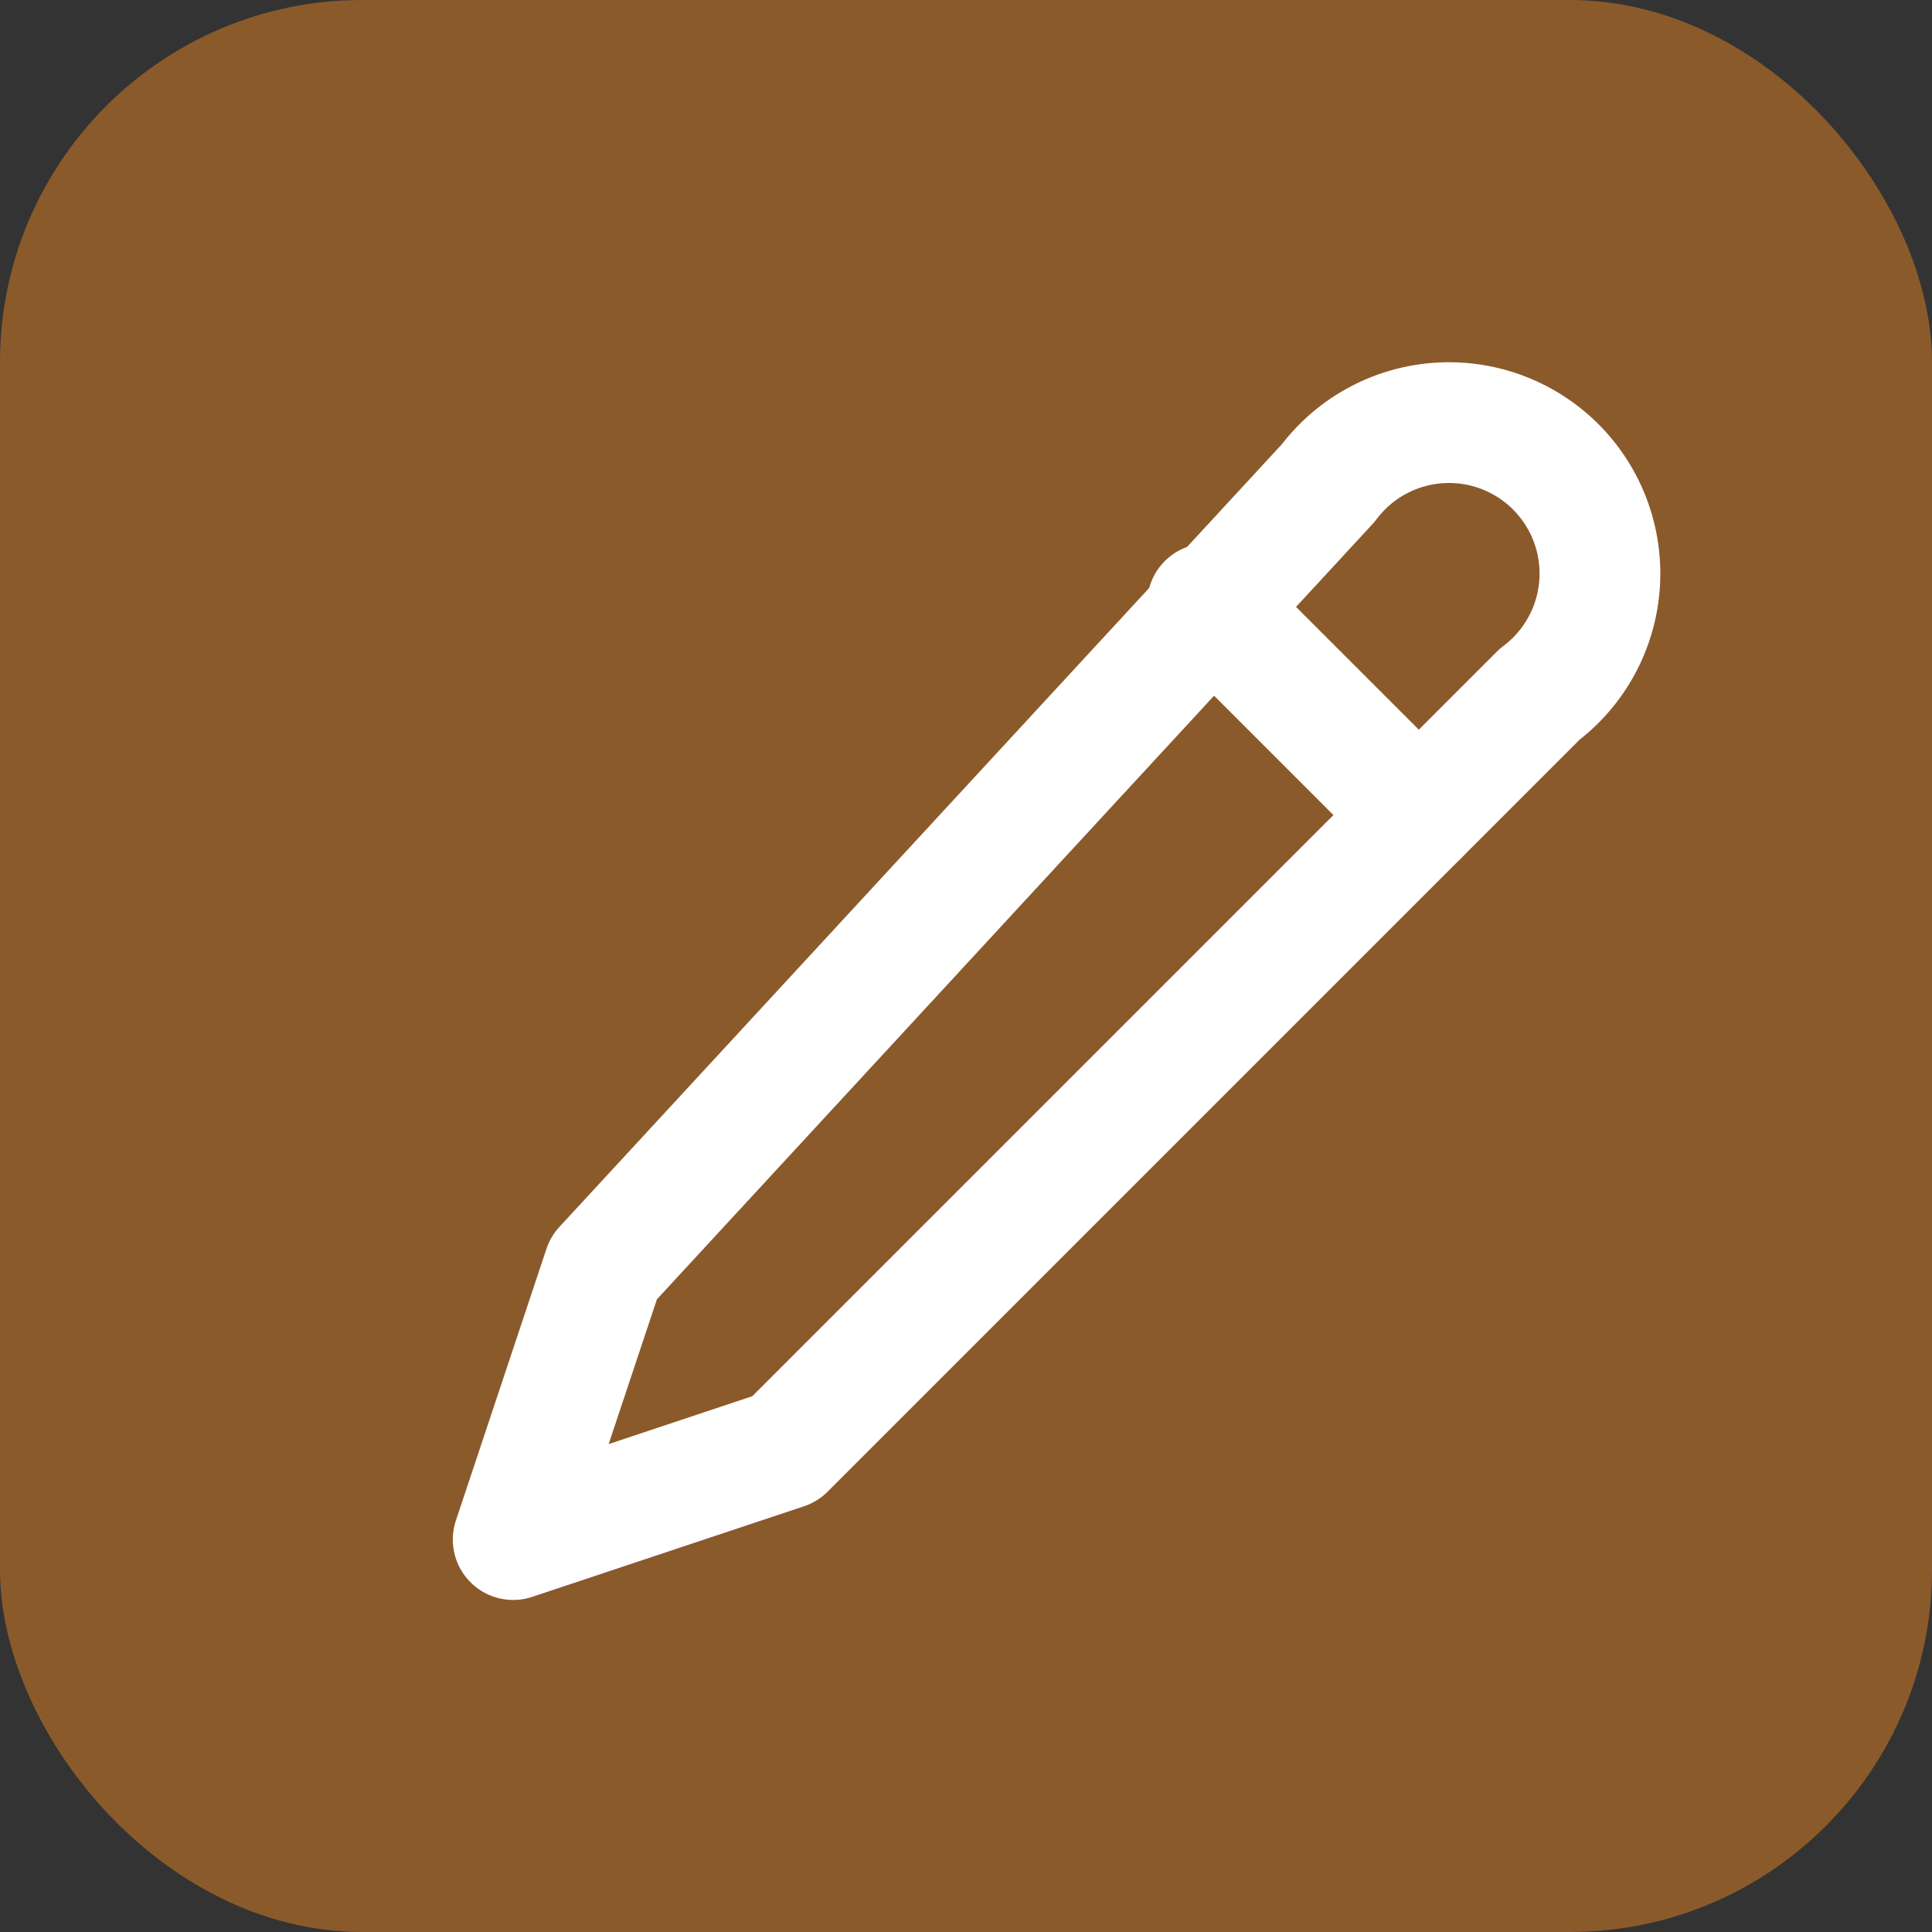
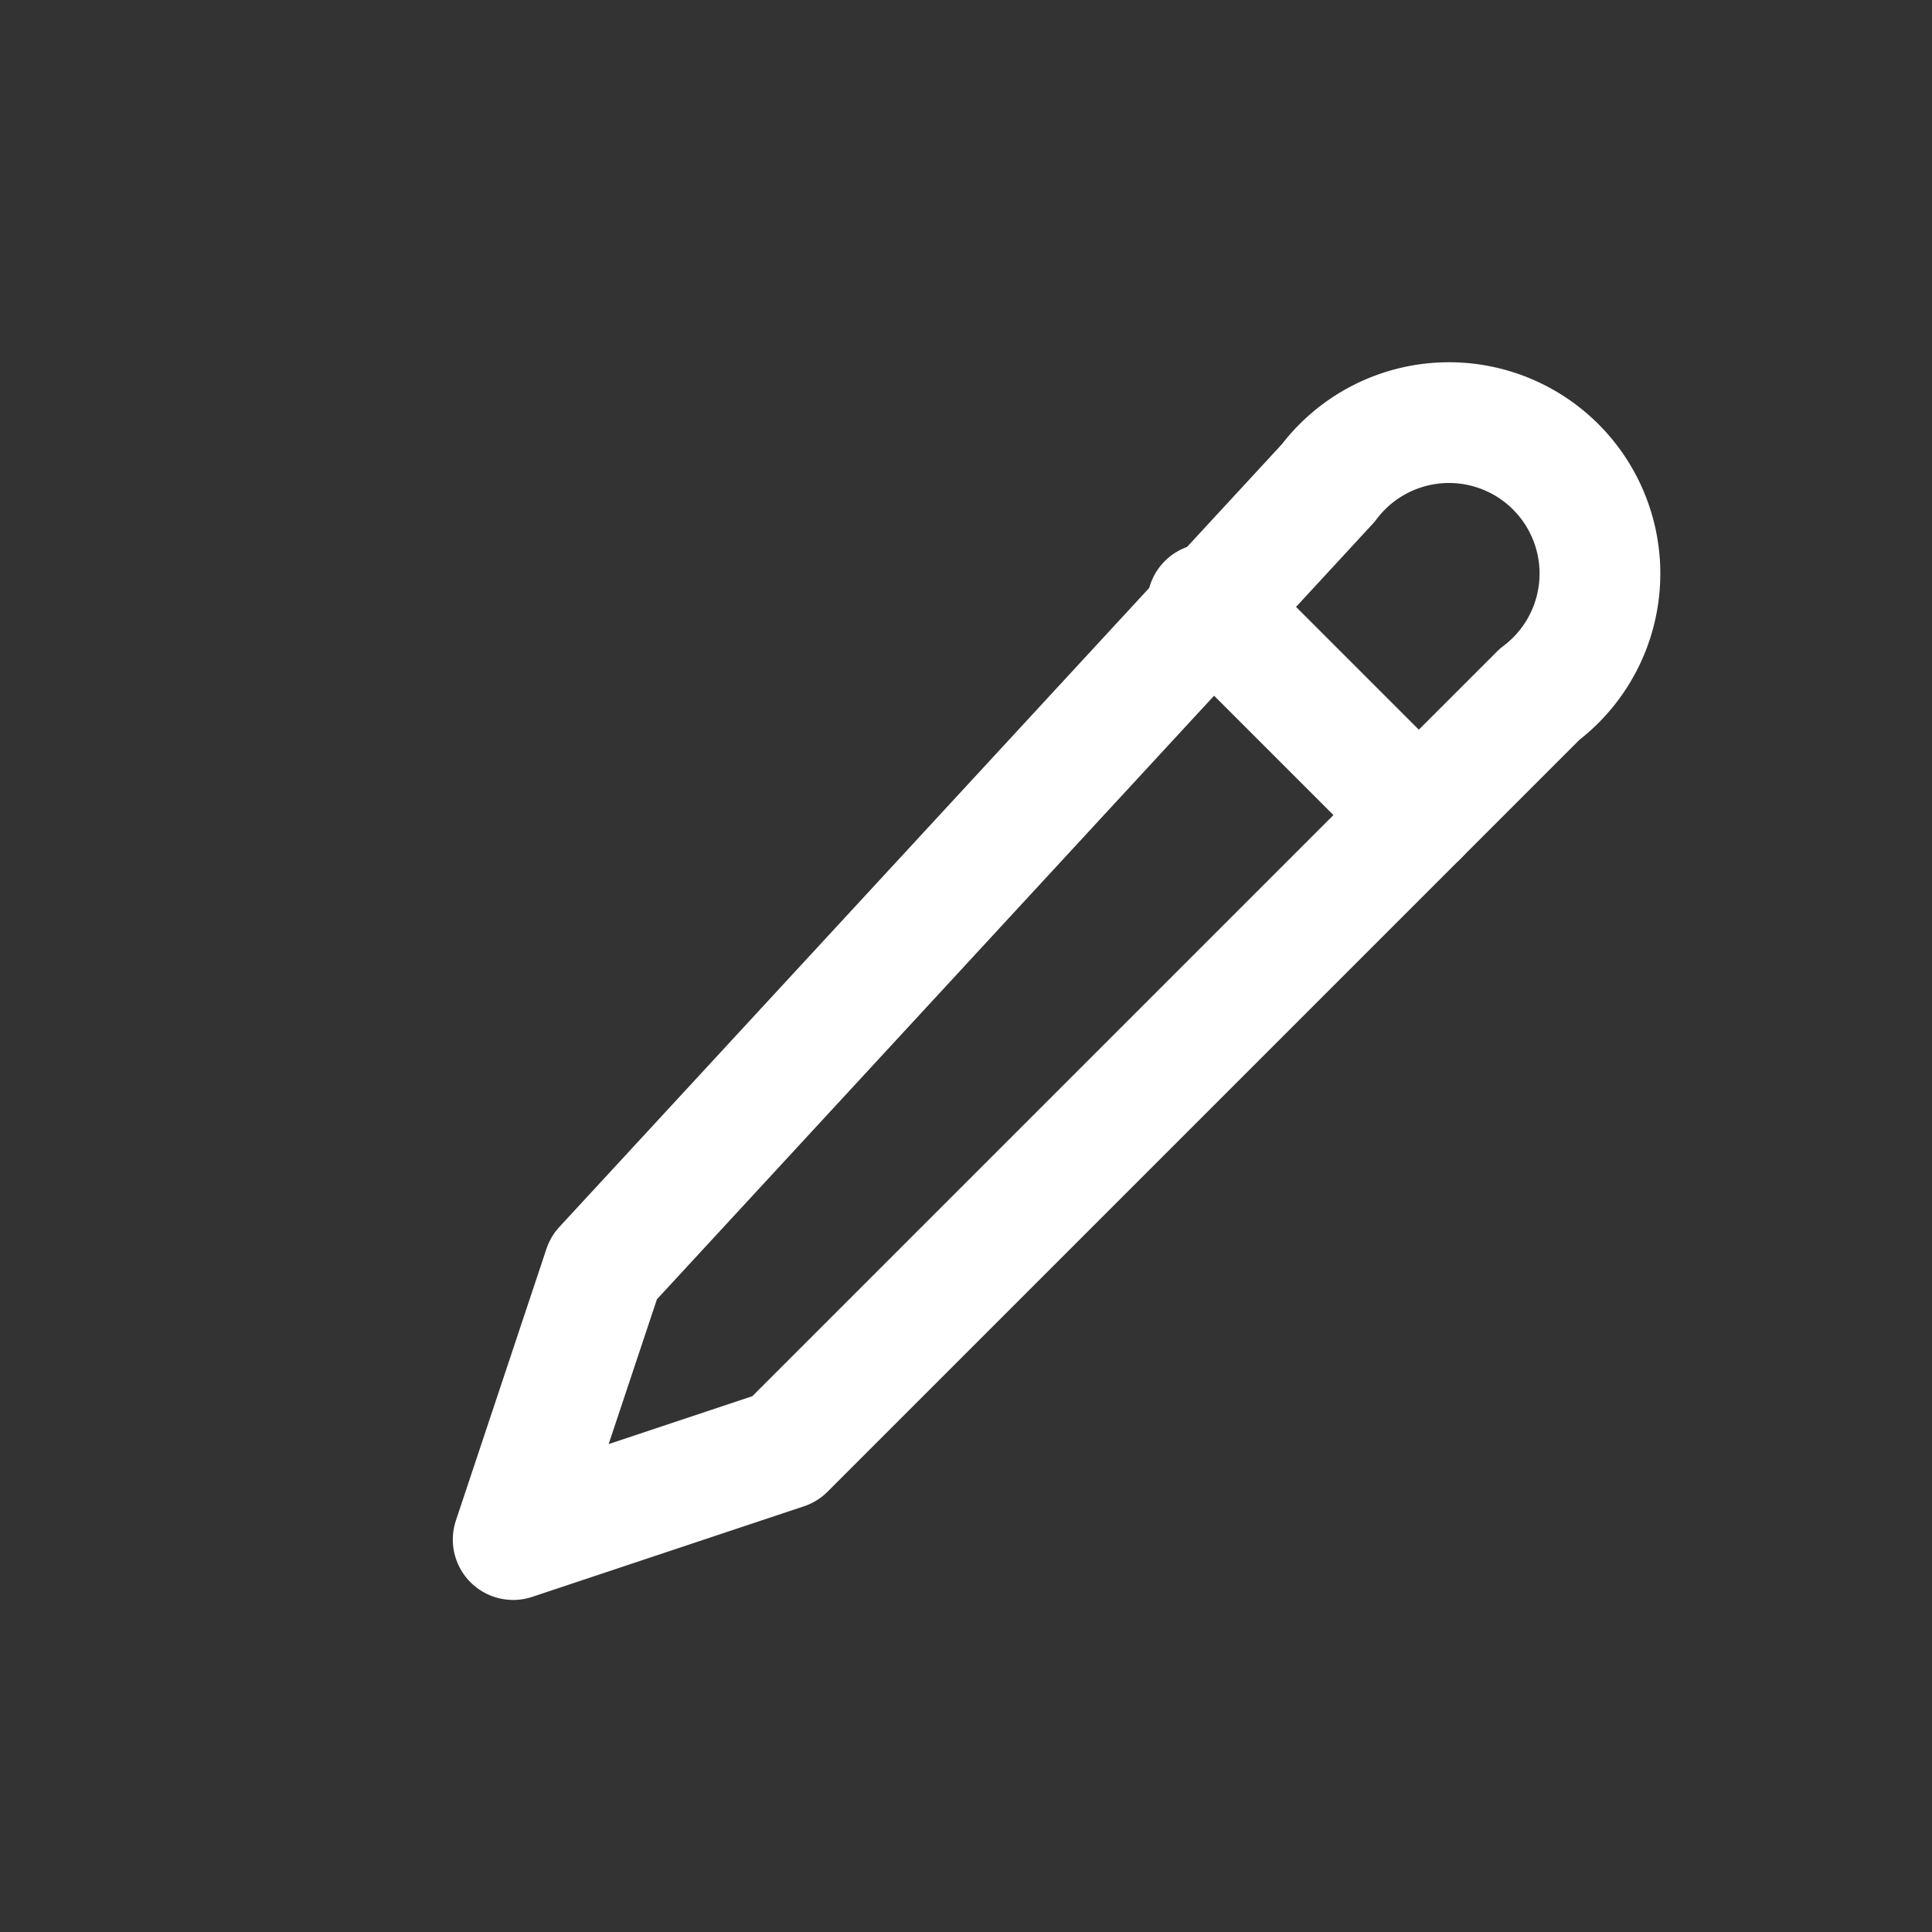
<svg xmlns="http://www.w3.org/2000/svg" viewBox="0 0 32 32">
  <rect x="0" y="0" width="32" height="32" fill="#333333" stroke="none" />
-   <rect width="32" height="32" rx="6" fill="#8b5a2b" />
  <g fill="none" stroke="white" stroke-width="2" stroke-linecap="round" stroke-linejoin="round">
    <path d="M21 7a2.5 2.5 0 1 1 3.5 3.5L12 23l-4.5 1.5L9 20Z" transform="translate(1, 1)" />
    <path d="M19 9l3.5 3.5" transform="translate(1, 1)" />
  </g>
</svg>